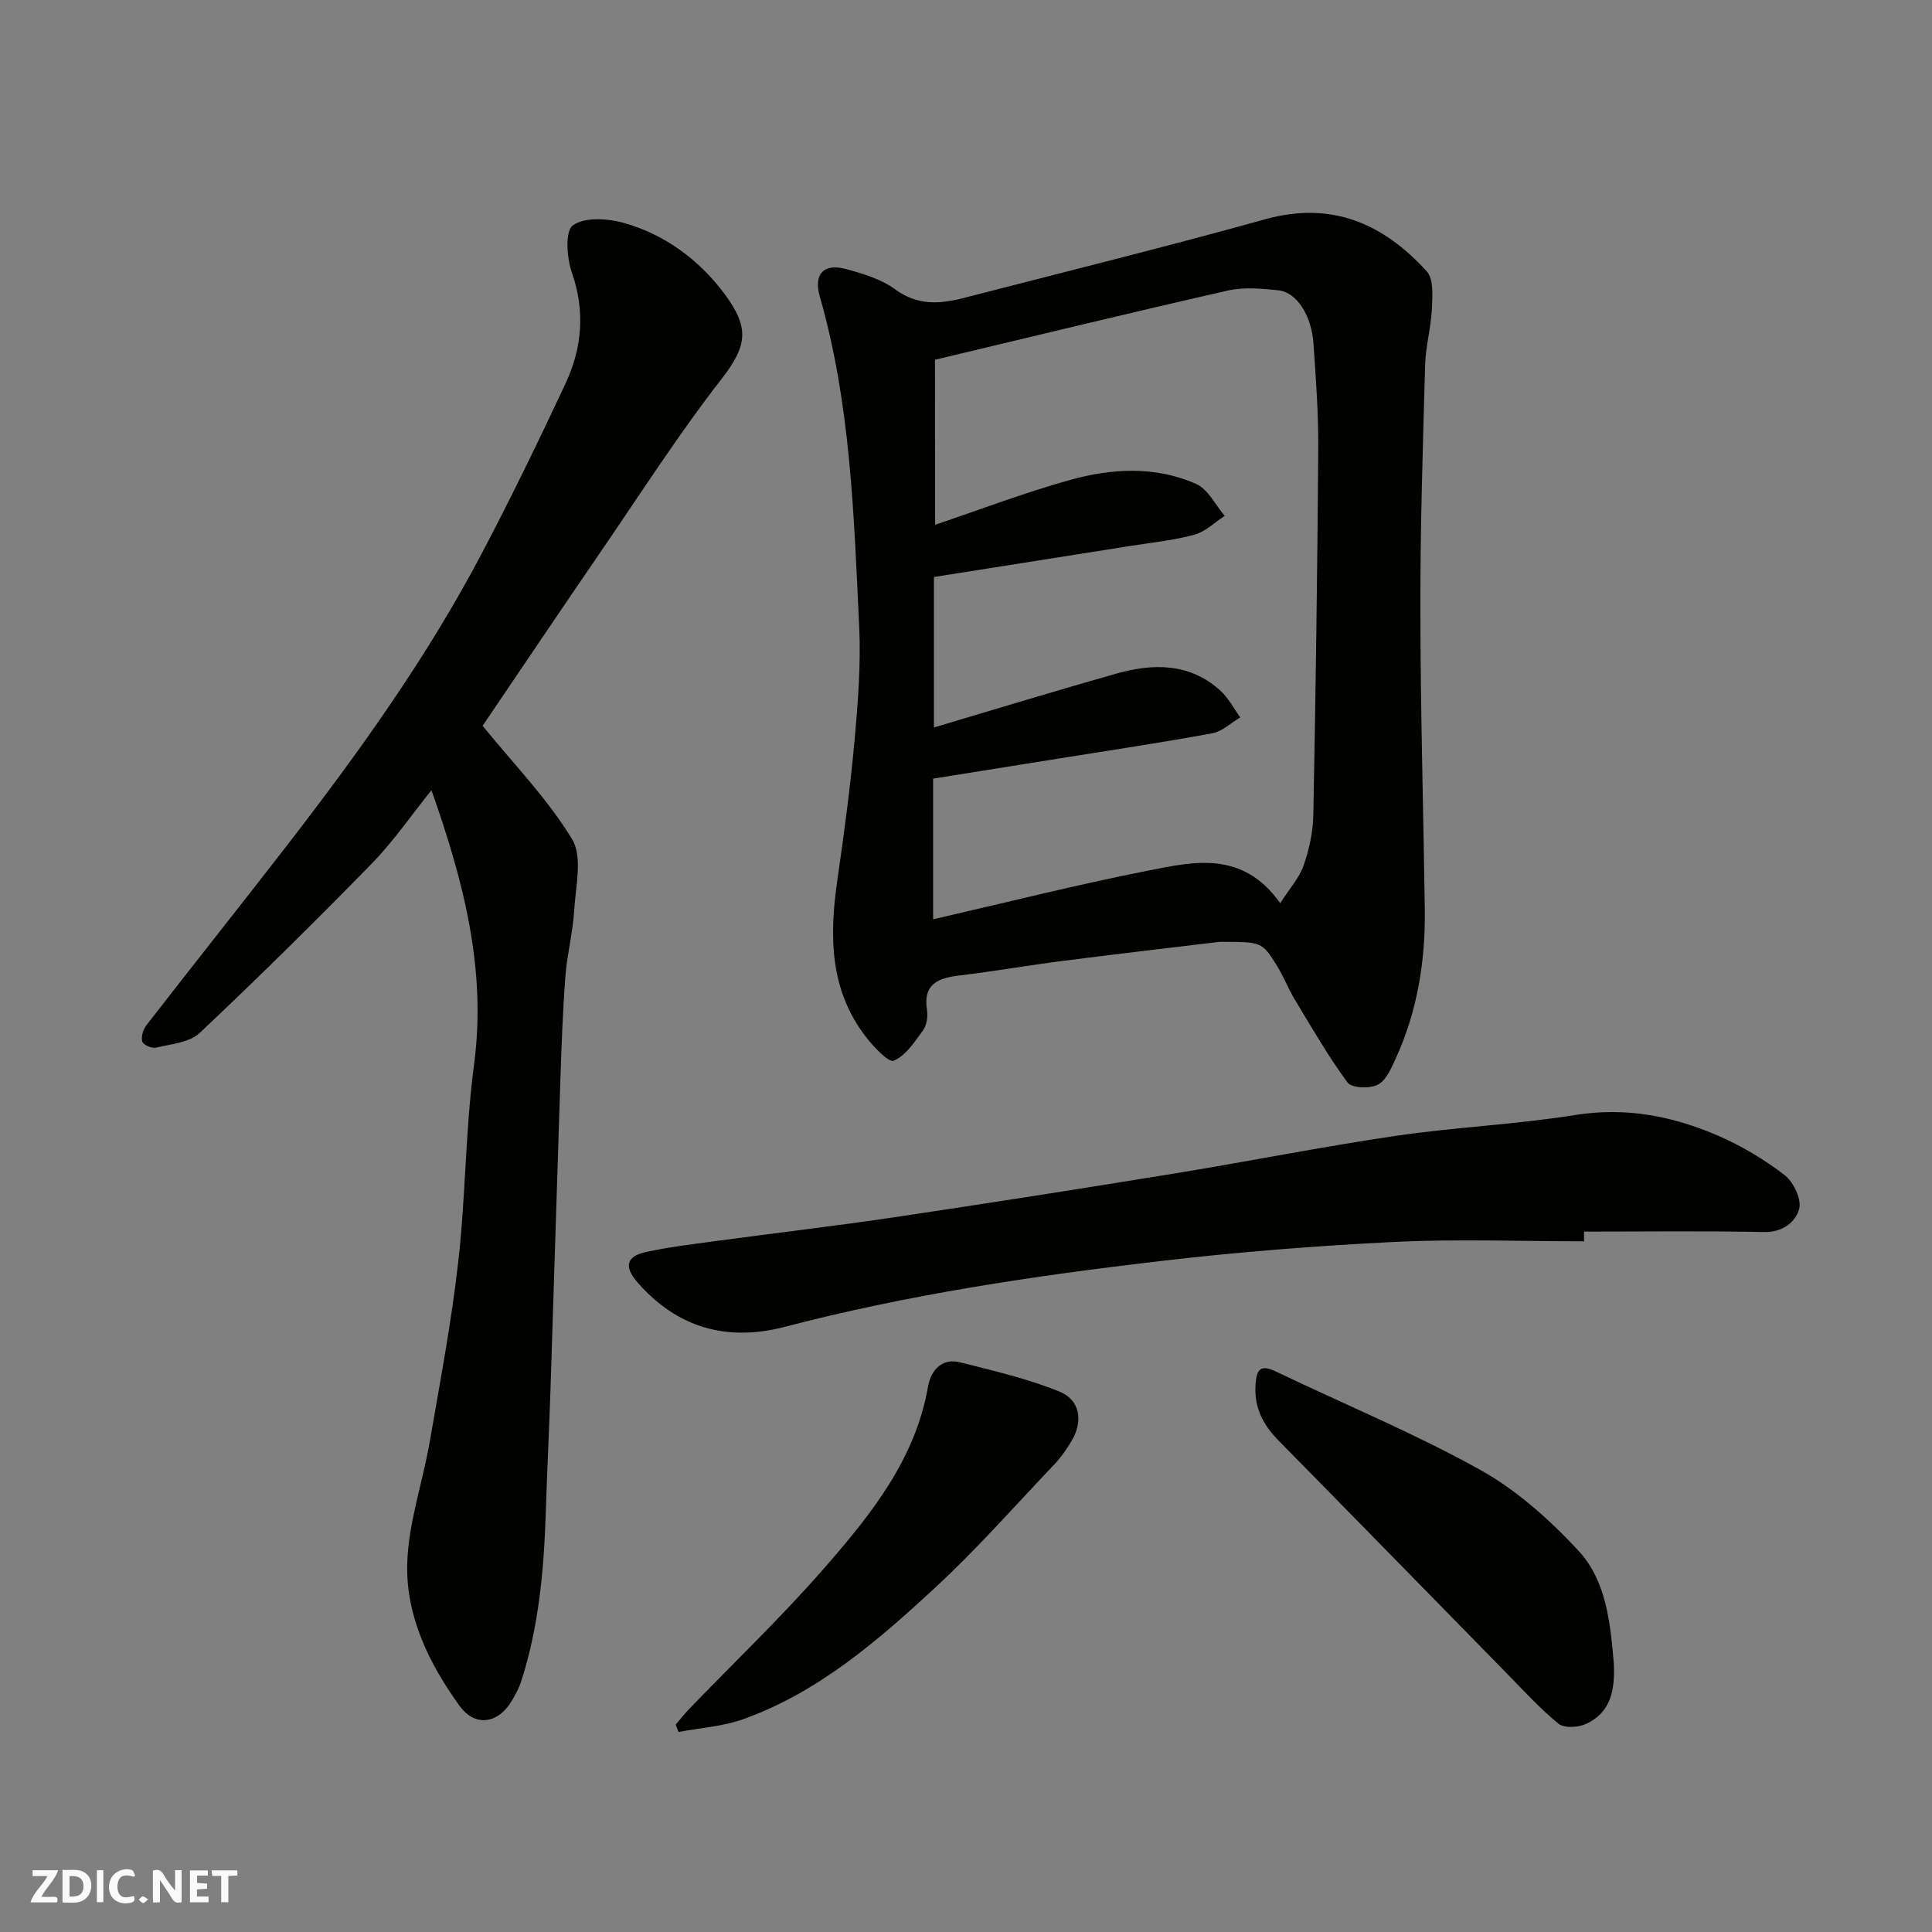
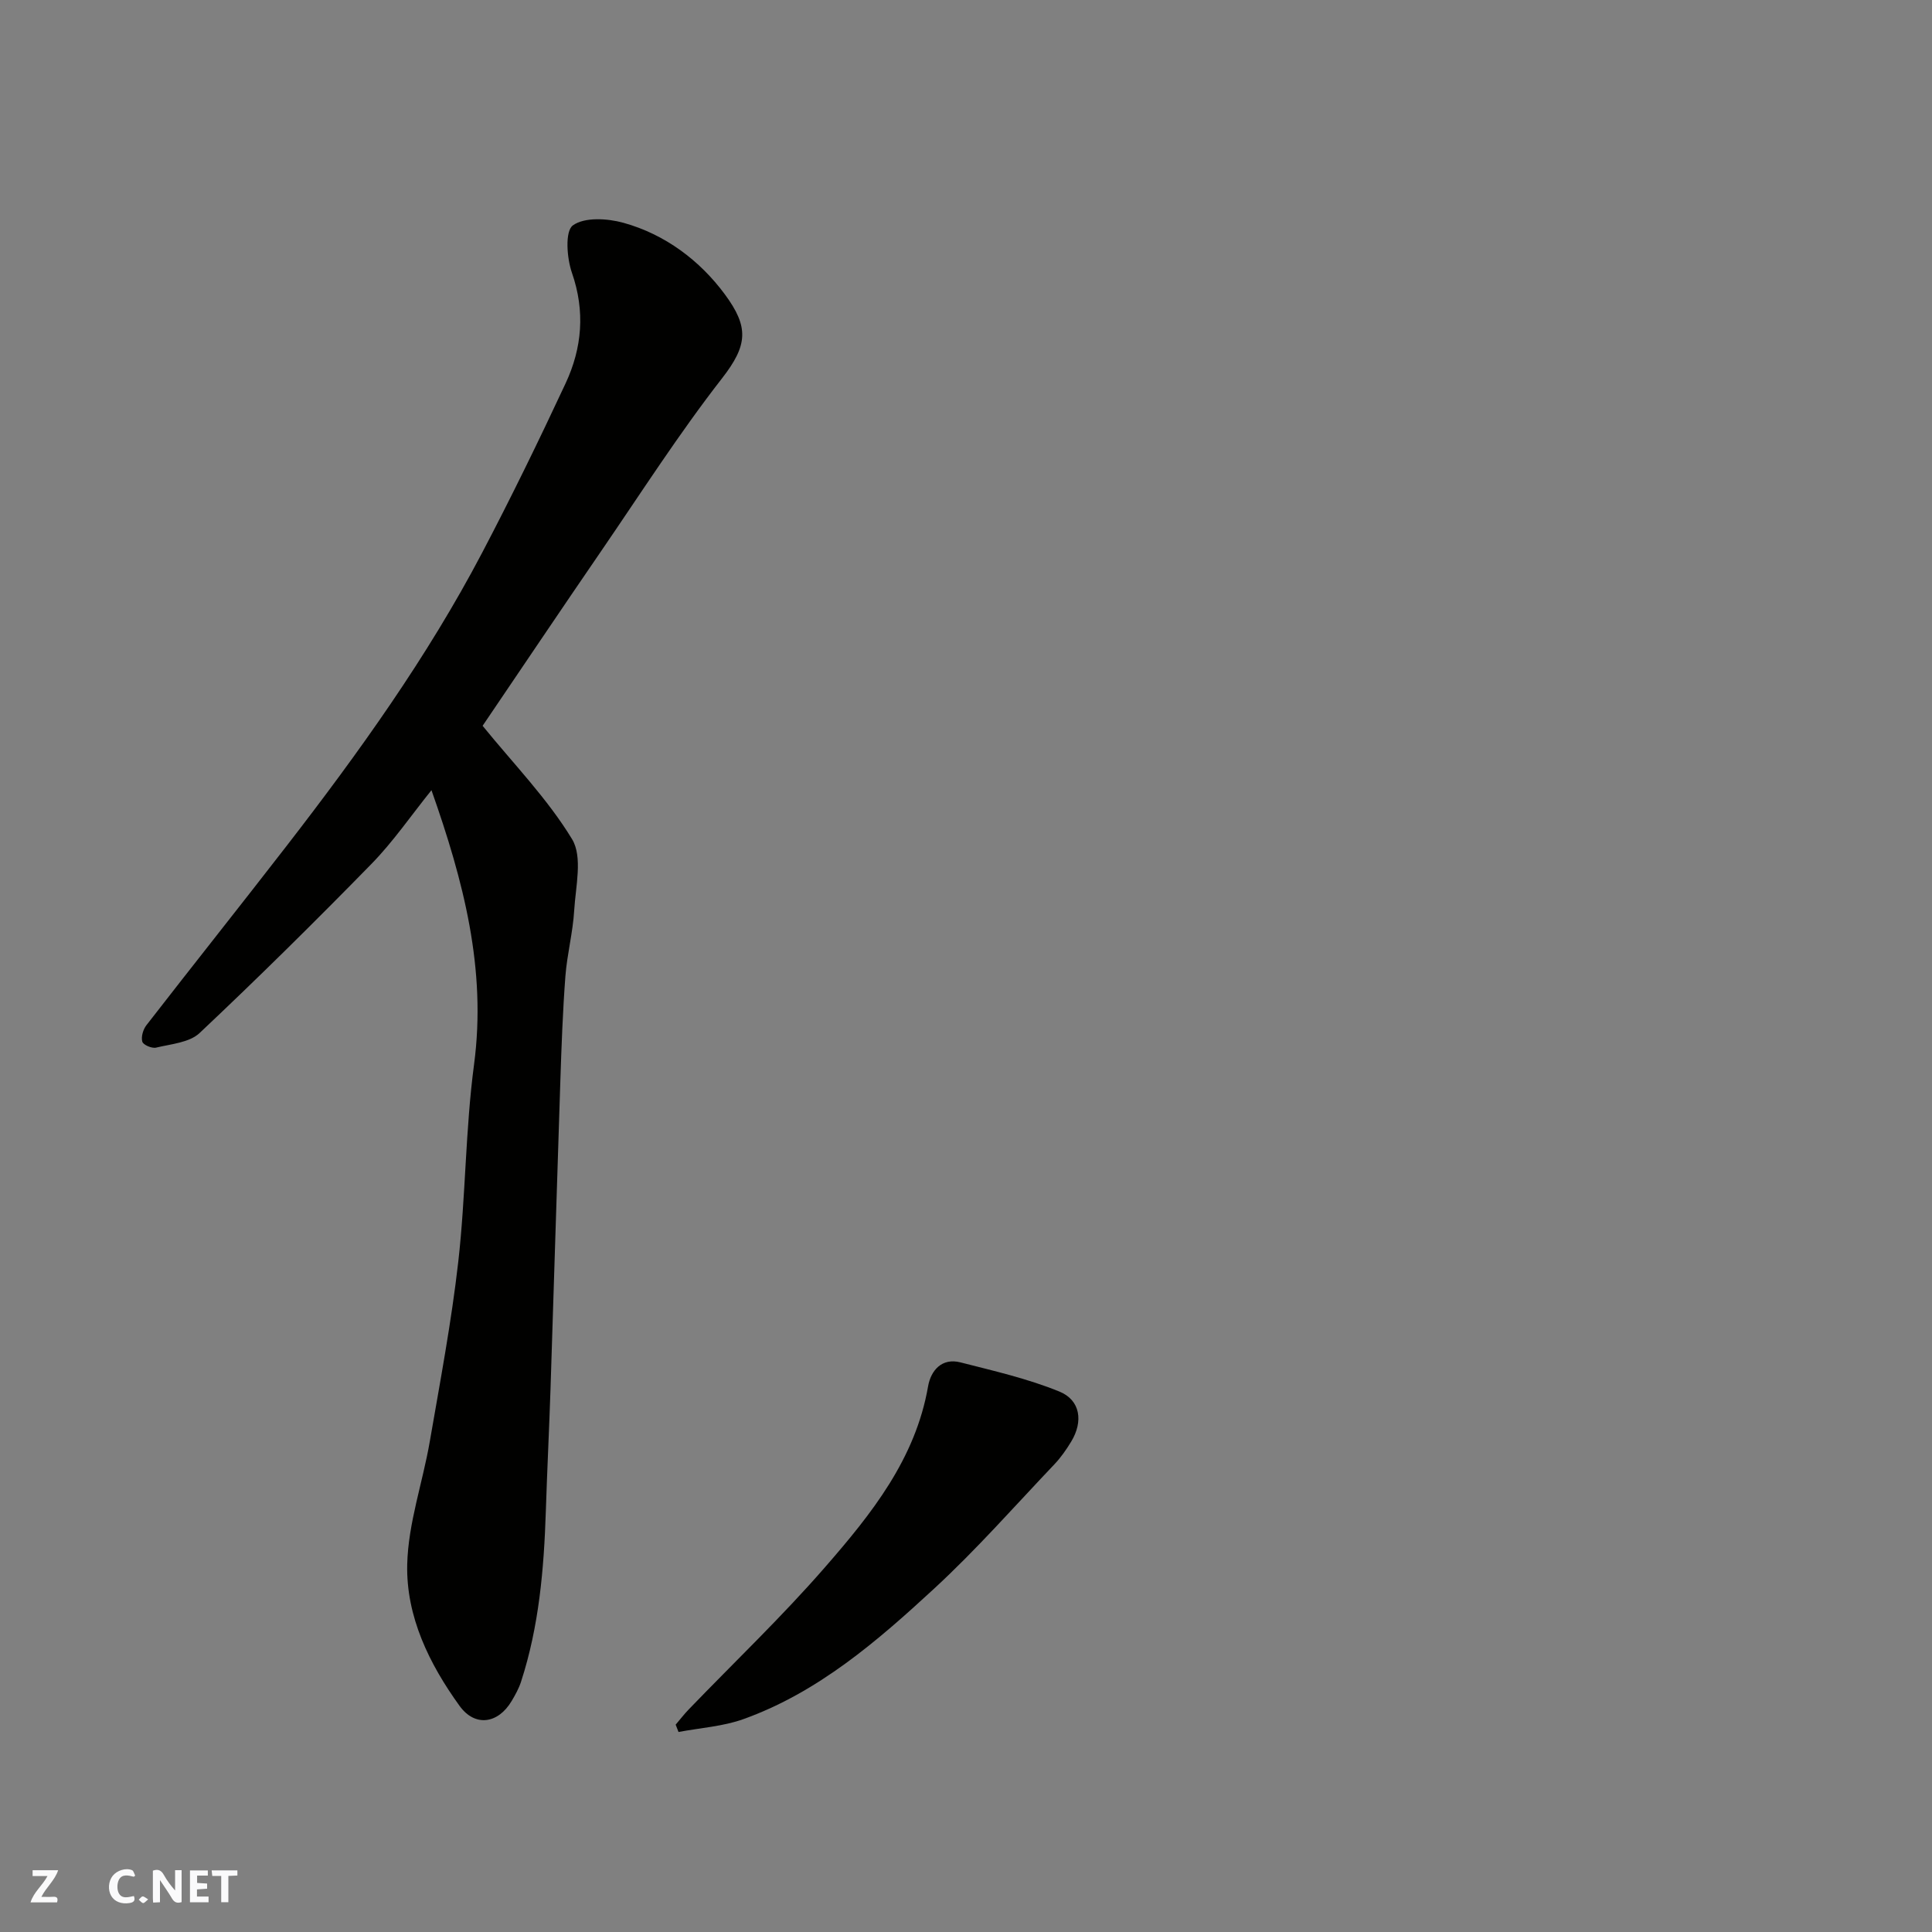
<svg xmlns="http://www.w3.org/2000/svg" enable-background="new 0 0 400 400" viewBox="0 0 400 400">
  <rect x="0" y="0" width="400" height="400" fill="#808080" stroke="none" />
  <g fill="#fafafb">
    <path d="m37.59 393.81c-.92.31-1.52.05-2-.78-.7-1.2-1.52-2.34-2.47-3.78v4.59c-.55.03-.95.05-1.41.07-.03-.37-.06-.64-.06-.91 0-1.91 0-3.81 0-5.7 1.13-.41 1.77-.03 2.29.91.62 1.11 1.38 2.14 2.31 3.19v-4.2h1.35v6.61z" />
-     <path d="m12.94 393.88v-6.75c1.9.19 3.93-.54 5.37 1.29.8 1.01.78 2.88.03 3.97-1.37 1.97-3.4 1.51-5.4 1.49m1.45-1.22c2.04.12 2.92-.58 2.89-2.21-.03-1.51-.98-2.19-2.89-2z" />
    <path d="m11.81 393.87h-5.49c.68-2.18 2.47-3.48 3.51-5.45h-3.08v-1.21h5.29c-.71 2.13-2.44 3.48-3.47 5.51.86 0 1.63.04 2.39-.01.79-.05 1.14.21.85 1.16" />
    <path d="m39.33 393.86v-6.61h3.7v1.07h-2.22v1.52c.68.04 1.34.09 2.07.13v1.07c-.72.05-1.38.09-2.1.14v1.48h2.4v1.19h-3.85z" />
    <path d="m27.71 388.56c-1.15-.3-2.46-.61-3.1.64-.37.73-.41 1.93-.06 2.67.63 1.35 1.99.93 3.17.68.35.94-.01 1.32-.93 1.46-1.62.25-3.05-.27-3.76-1.48-.73-1.24-.6-3.03.31-4.17.88-1.11 2.71-1.7 4-1.16.32.13.44.74.65 1.12-.1.08-.19.16-.28.24" />
    <path d="m49.15 387.24v1.07c-.59.02-1.17.05-1.87.08v5.44h-1.48v-5.44h-1.85c-.05-.4-.08-.73-.13-1.15z" />
-     <path d="m20.06 387.21h1.33v6.62h-1.33z" />
    <path d="m30.68 393.25c-.49.38-.8.79-1.05.76-.32-.05-.6-.45-.9-.7.26-.24.51-.64.8-.67.29-.04.62.3 1.15.61" />
  </g>
-   <path d="m252.49 195c-8.98 1.08-20.7 2.44-32.4 3.94-7.13.91-14.22 2.16-21.36 3.01-4.43.53-7.66 1.68-6.81 7.18.21 1.35-.05 3.13-.82 4.19-1.73 2.39-3.58 5.24-6.06 6.29-1.06.45-4.17-2.87-5.76-4.93-7.58-9.79-7.58-21.01-5.9-32.58 1.38-9.55 2.67-19.12 3.54-28.73.71-7.9 1.34-15.88.96-23.78-1.1-22.92-1.75-45.93-8.16-68.23-1.31-4.56.8-6.91 5.39-5.67 3.55.96 7.33 2.09 10.22 4.21 4.67 3.44 9.34 3.05 14.32 1.76 20.77-5.37 41.61-10.51 62.28-16.26 13.79-3.84 24.48.91 33.45 10.76 1.46 1.6 1.2 5.13 1.08 7.74-.18 3.9-1.29 7.76-1.4 11.65-.47 16.75-1.01 33.51-.99 50.27.03 20.75.61 41.51.92 62.26.16 10.76-1.51 21.2-6.01 31.05-.92 2.02-2 4.57-3.73 5.45-1.66.85-5.41.7-6.26-.46-4.04-5.49-7.46-11.45-10.99-17.3-1.35-2.24-2.28-4.73-3.66-6.94-3.08-4.93-3.15-4.89-11.85-4.88zm-58.89-86.35c9.3-3.13 18.42-6.62 27.78-9.24 8.71-2.44 17.78-2.99 26.28.79 2.46 1.09 3.97 4.35 5.91 6.61-2.08 1.34-3.99 3.26-6.26 3.89-4.23 1.16-8.66 1.6-13.02 2.29-13.67 2.17-27.35 4.33-40.93 6.47v31.15c12.76-3.78 25.19-7.59 37.7-11.13 7.65-2.16 15.22-2.28 21.6 3.5 1.68 1.52 2.77 3.68 4.12 5.55-1.92 1.13-3.73 2.91-5.79 3.29-10.44 1.92-20.94 3.49-31.42 5.17-8.81 1.41-17.62 2.82-26.38 4.22v29.12c15.06-3.45 29.71-7.16 44.52-10.08 9.48-1.87 19.54-4.24 27.35 6.74 1.95-3.05 3.94-5.23 4.83-7.78 1.16-3.34 1.96-6.97 2.02-10.5.49-25.26.84-50.53 1.02-75.8.05-7.26-.49-14.54-.99-21.79-.4-5.83-3.49-10.62-7.23-11.01-3.46-.36-7.14-.71-10.47.04-20.1 4.56-40.12 9.44-60.66 14.33.02 11.57.02 22.82.02 34.17z" fill="#010100" />
  <path d="m99.92 150.27c6.37 7.85 13.42 15.07 18.52 23.47 2.23 3.68.74 9.79.44 14.76-.27 4.56-1.47 9.05-1.82 13.61-.55 7.25-.81 14.53-1.05 21.8-.71 21.2-1.33 42.41-2.03 63.61-.28 8.44-.7 16.87-.97 25.31-.39 11.99-1.4 23.88-5.14 35.37-.45 1.38-1.18 2.7-1.93 3.96-2.81 4.74-7.59 5.44-10.78 1.04-6.3-8.71-11.1-18.53-10.85-29.31.2-8.51 3.2-16.92 4.67-25.43 2.14-12.38 4.48-24.76 5.9-37.23 1.54-13.57 1.47-27.34 3.27-40.87 2.61-19.7-2.19-37.98-8.82-56.76-4.25 5.28-7.92 10.65-12.39 15.23-11.64 11.91-23.49 23.62-35.61 35.04-2.11 1.99-5.91 2.28-9.02 3.03-.86.21-2.67-.57-2.85-1.24-.28-1 .17-2.53.86-3.41 9.63-12.42 19.43-24.72 29.05-37.15 14.9-19.27 29.1-39.04 40.45-60.66 6.06-11.54 11.77-23.27 17.28-35.07 3.42-7.33 4.08-14.92 1.31-22.9-1.06-3.05-1.46-8.59.19-9.8 2.4-1.75 7.15-1.47 10.48-.54 8.63 2.39 15.82 7.81 21 14.82 5 6.78 4.76 10.5-.6 17.39-8.91 11.44-16.76 23.71-24.97 35.69-8.41 12.26-16.69 24.59-24.59 36.24z" fill="#010100" />
-   <path d="m327.96 257c-13.09 0-26.21-.51-39.27.13-16.25.8-32.51 2.09-48.66 3.98-26.08 3.06-52.05 6.93-77.52 13.59-11.93 3.12-22.3.27-30.57-9.25-2.72-3.14-2.33-5.33 1.73-6.22 4.62-1.01 9.33-1.58 14.03-2.22 12.48-1.69 24.99-3.14 37.44-4.99 19.37-2.88 38.73-5.92 58.06-9.07 15.29-2.49 30.49-5.54 45.81-7.79 12.32-1.81 24.83-2.34 37.11-4.31 10.48-1.68 20.18.22 29.56 4.27 4.89 2.11 9.6 4.94 13.82 8.18 1.84 1.41 3.55 5.06 2.99 7.03-.77 2.7-3.41 4.83-7.26 4.75-12.42-.25-24.85-.09-37.28-.09 0 .68.01 1.35.01 2.01z" fill="#010100" />
-   <path d="m334.12 344.35c.25 5.24-.43 10.11-5.73 12.56-1.61.75-4.53.93-5.7-.02-3.91-3.18-7.33-6.97-10.88-10.59-15.72-16.03-31.4-32.1-47.15-48.1-3.17-3.22-5.01-6.78-4.72-11.44.19-3.04.86-4.41 4.16-2.83 14.11 6.75 28.61 12.76 42.26 20.33 7.59 4.21 14.45 10.34 20.4 16.75 5.83 6.26 6.64 15.01 7.36 23.34z" fill="#010100" />
  <path d="m139.89 357.07c.91-1.06 1.76-2.18 2.73-3.18 9.45-9.81 19.33-19.22 28.25-29.48 9.52-10.94 18.67-22.33 21.28-37.39.56-3.23 2.81-5.96 6.72-4.95 6.89 1.76 13.9 3.36 20.45 6.03 4.4 1.79 4.97 6.22 2.47 10.35-1.01 1.67-2.15 3.31-3.49 4.72-8.23 8.66-16.15 17.67-24.92 25.76-11.78 10.87-23.99 21.43-39.42 26.98-4.26 1.54-8.98 1.82-13.48 2.68-.2-.51-.39-1.02-.59-1.52z" fill="#010100" />
</svg>